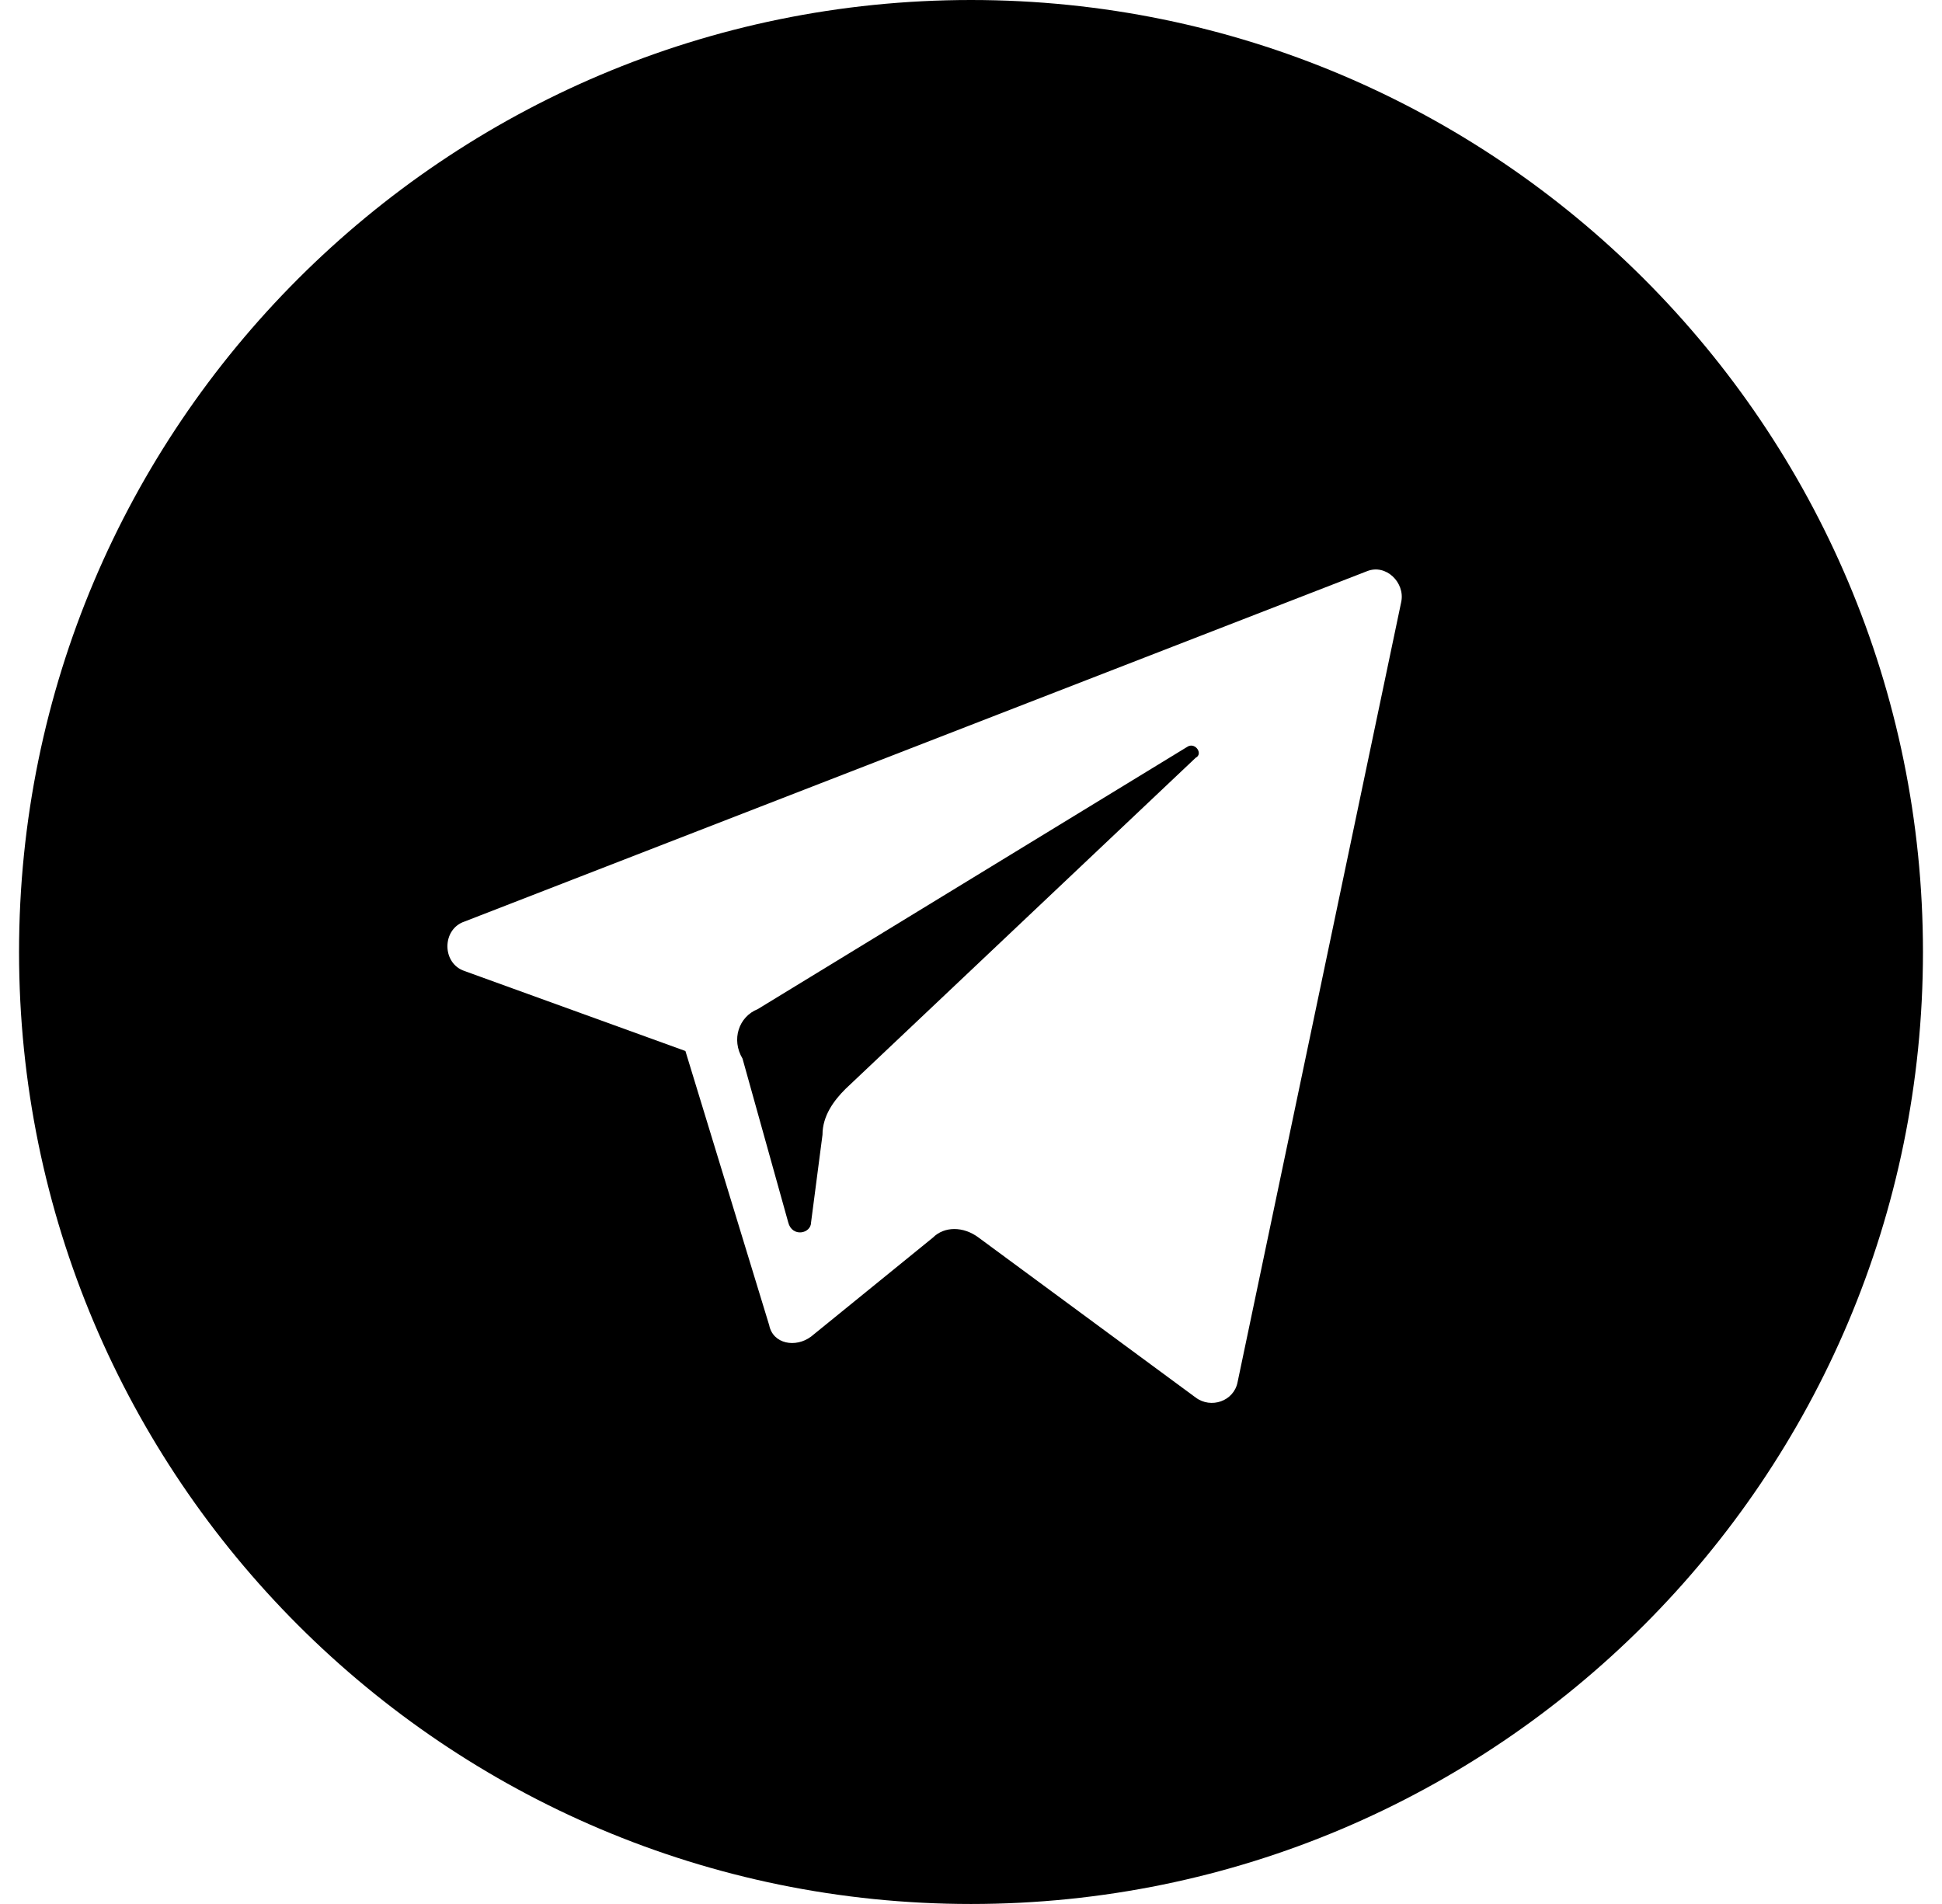
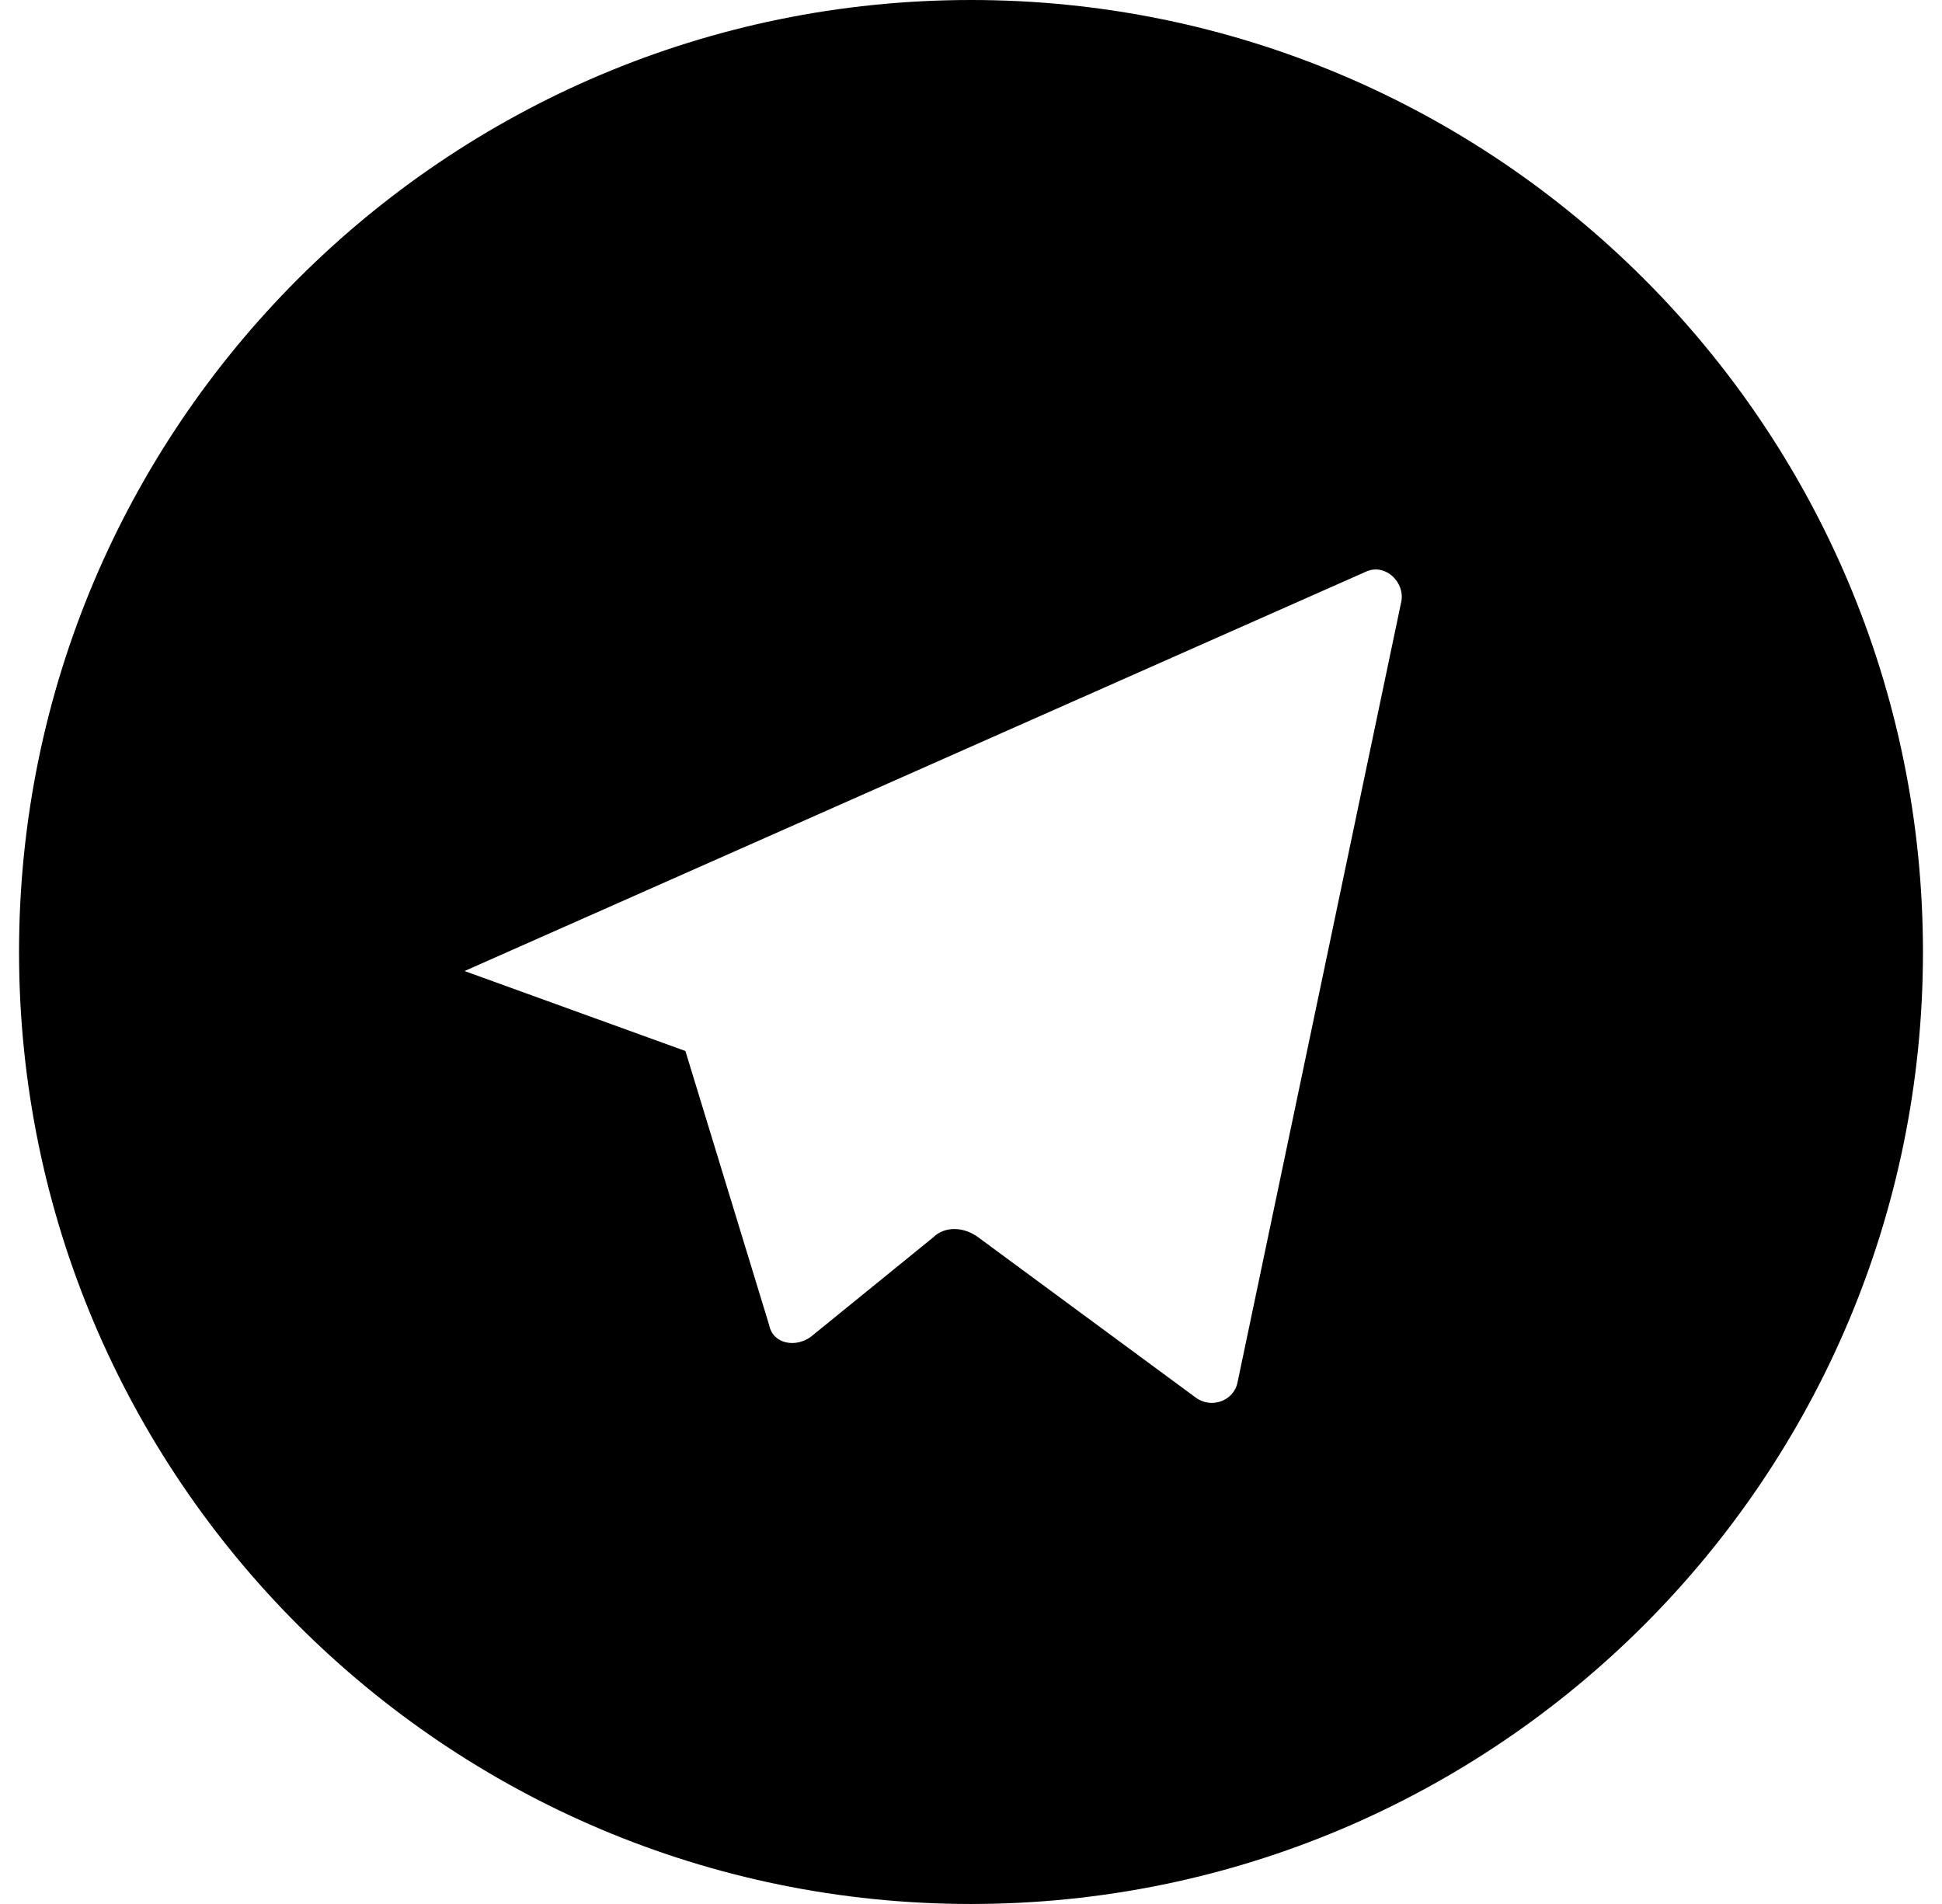
<svg xmlns="http://www.w3.org/2000/svg" version="1.1" id="Слой_1" x="0px" y="0px" viewBox="0 0 51 50" style="enable-background:new 0 0 51 50;" xml:space="preserve">
-   <path d="M31.4,19.9l-9.2,8.7c-0.3,0.3-0.6,0.7-0.6,1.2l-0.3,2.3c0,0.3-0.5,0.4-0.6,0l-1.2-4.3c-0.3-0.5-0.1-1.1,0.4-1.3l11.3-6.9 C31.4,19.5,31.6,19.8,31.4,19.9z" />
-   <path d="M25.5,0c-13.8,0-25,11.2-25,25s11.2,25,25,25c13.8,0,25-11.2,25-25S39.3,0,25.5,0z M36.8,15.8l-4.3,20.5 c-0.1,0.5-0.7,0.7-1.1,0.4l-5.7-4.2c-0.4-0.3-0.9-0.3-1.2,0l-3.2,2.6c-0.4,0.3-1,0.2-1.1-0.3L18,27.6l-5.8-2.1 c-0.6-0.2-0.6-1.1,0-1.3L35.9,15C36.4,14.8,36.9,15.3,36.8,15.8z" />
+   <path d="M25.5,0c-13.8,0-25,11.2-25,25s11.2,25,25,25c13.8,0,25-11.2,25-25S39.3,0,25.5,0z M36.8,15.8l-4.3,20.5 c-0.1,0.5-0.7,0.7-1.1,0.4l-5.7-4.2c-0.4-0.3-0.9-0.3-1.2,0l-3.2,2.6c-0.4,0.3-1,0.2-1.1-0.3L18,27.6l-5.8-2.1 L35.9,15C36.4,14.8,36.9,15.3,36.8,15.8z" />
</svg>